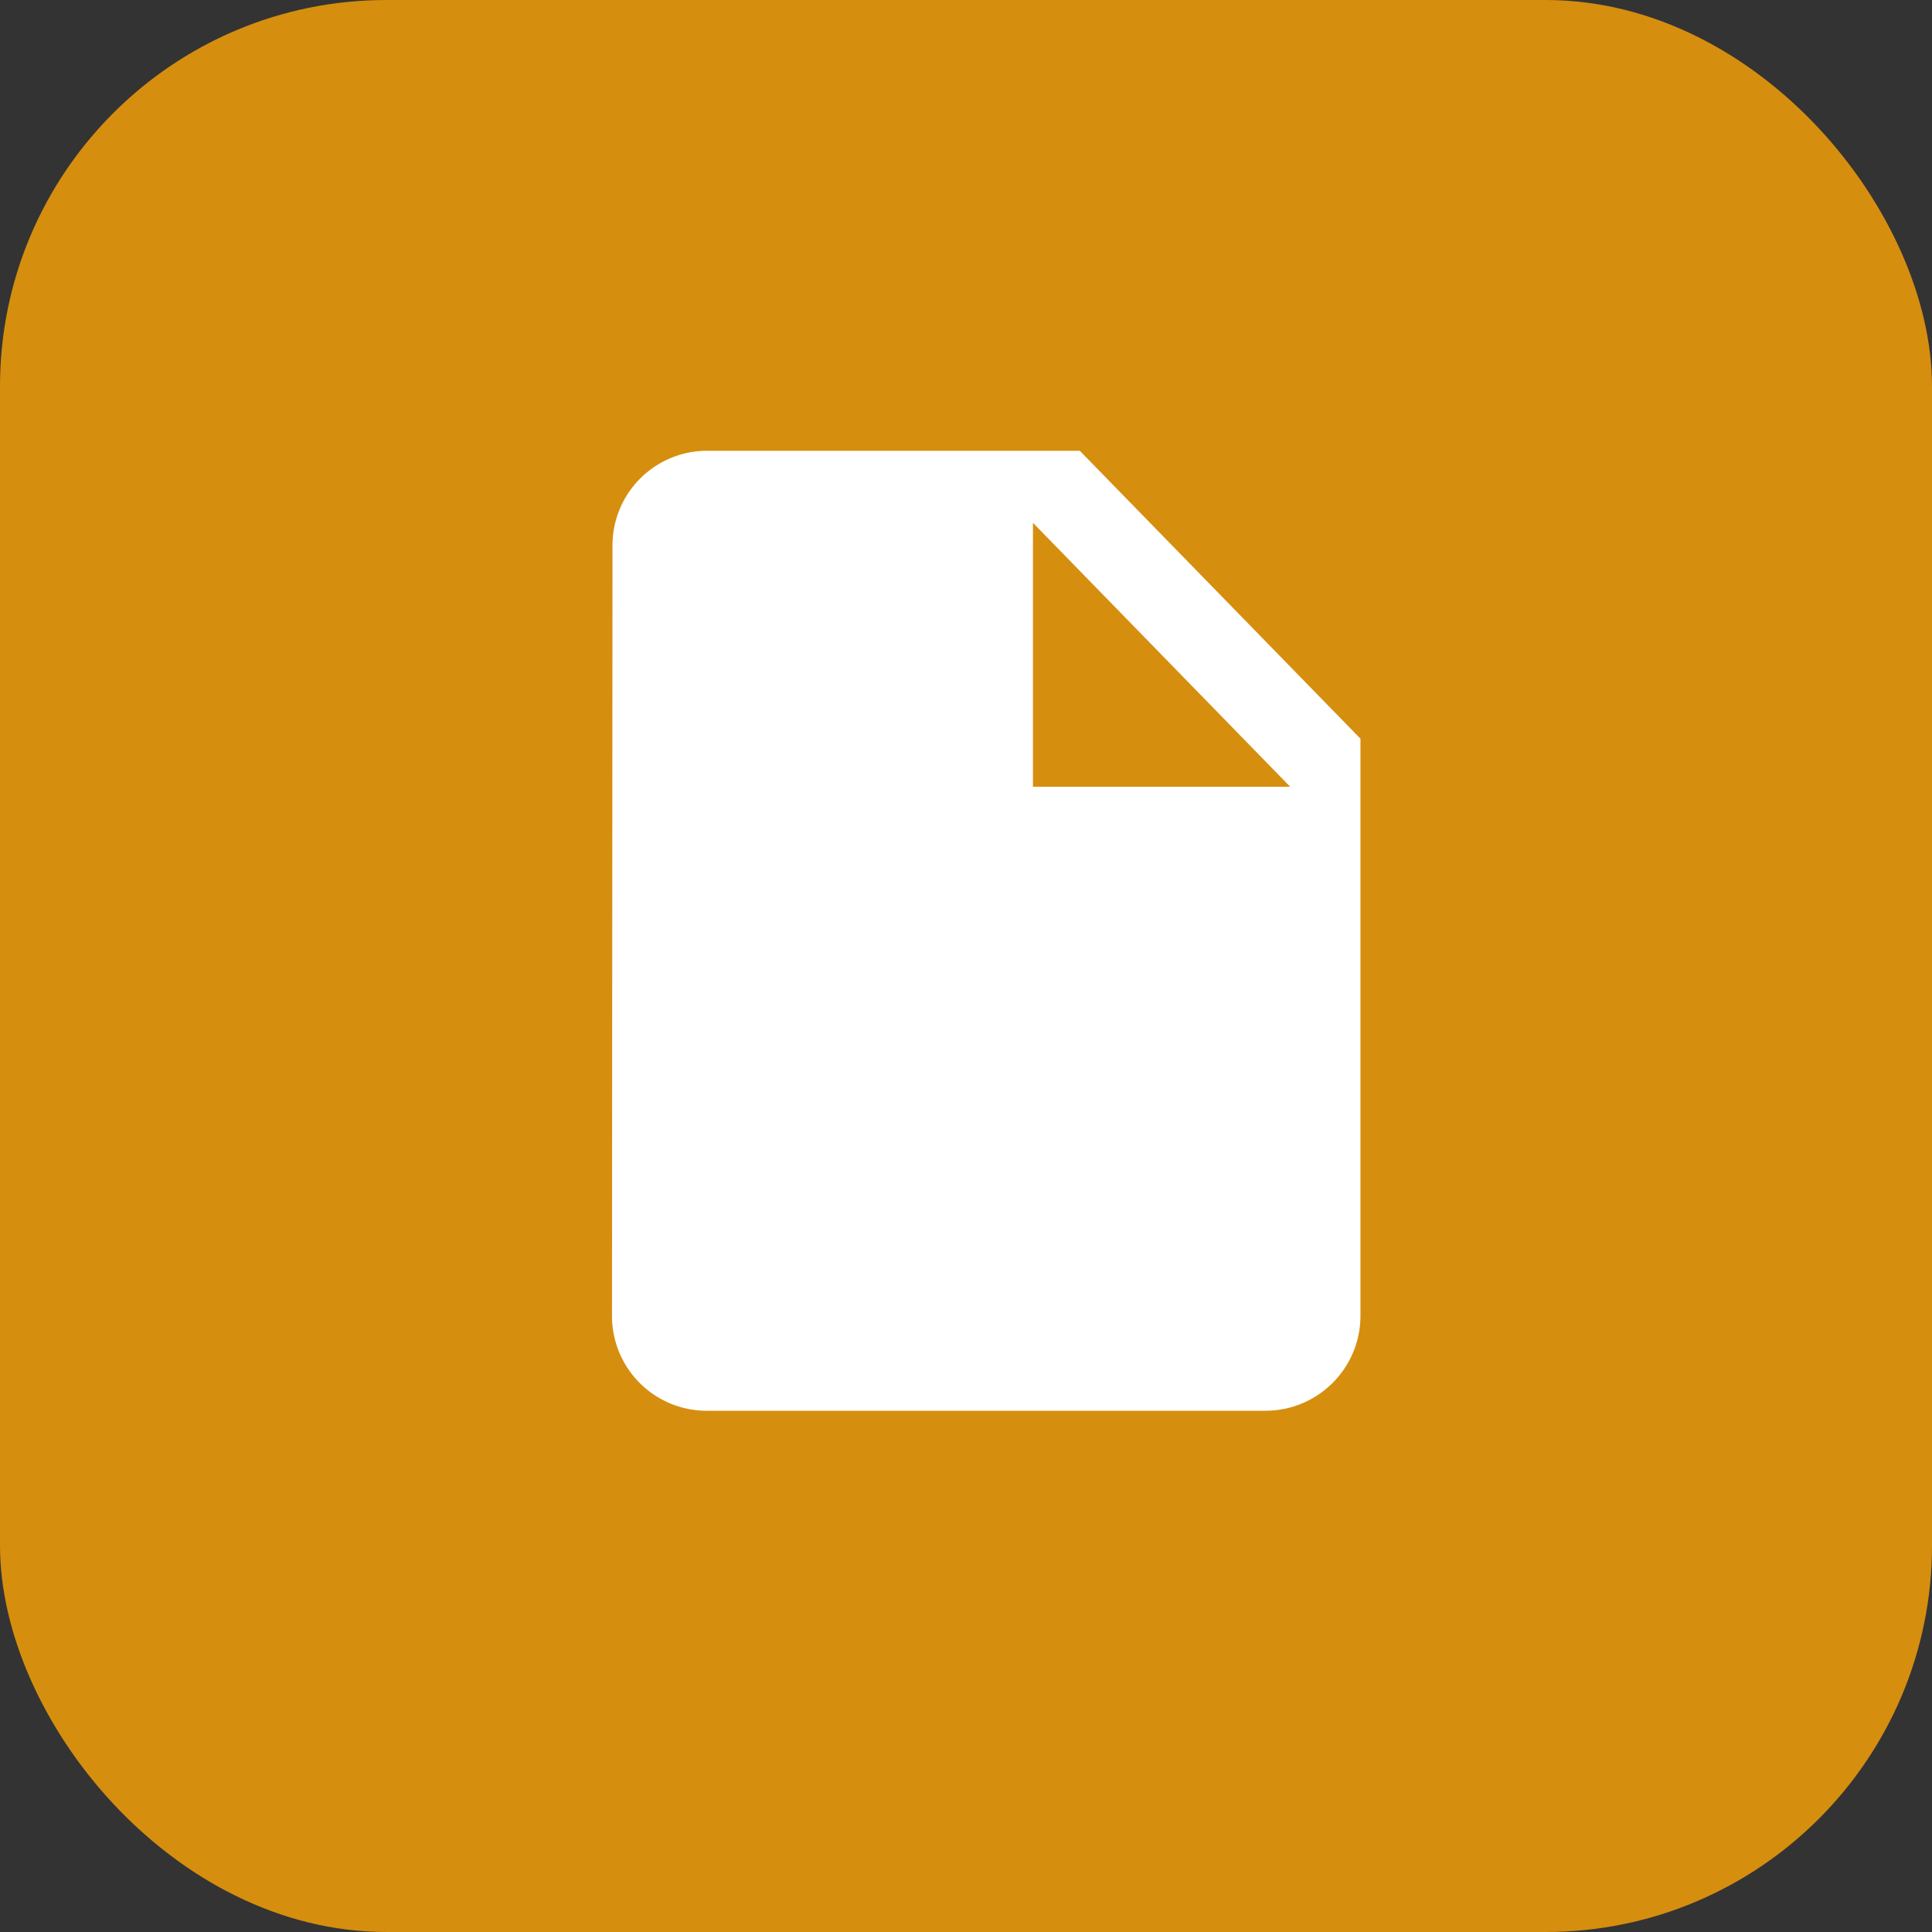
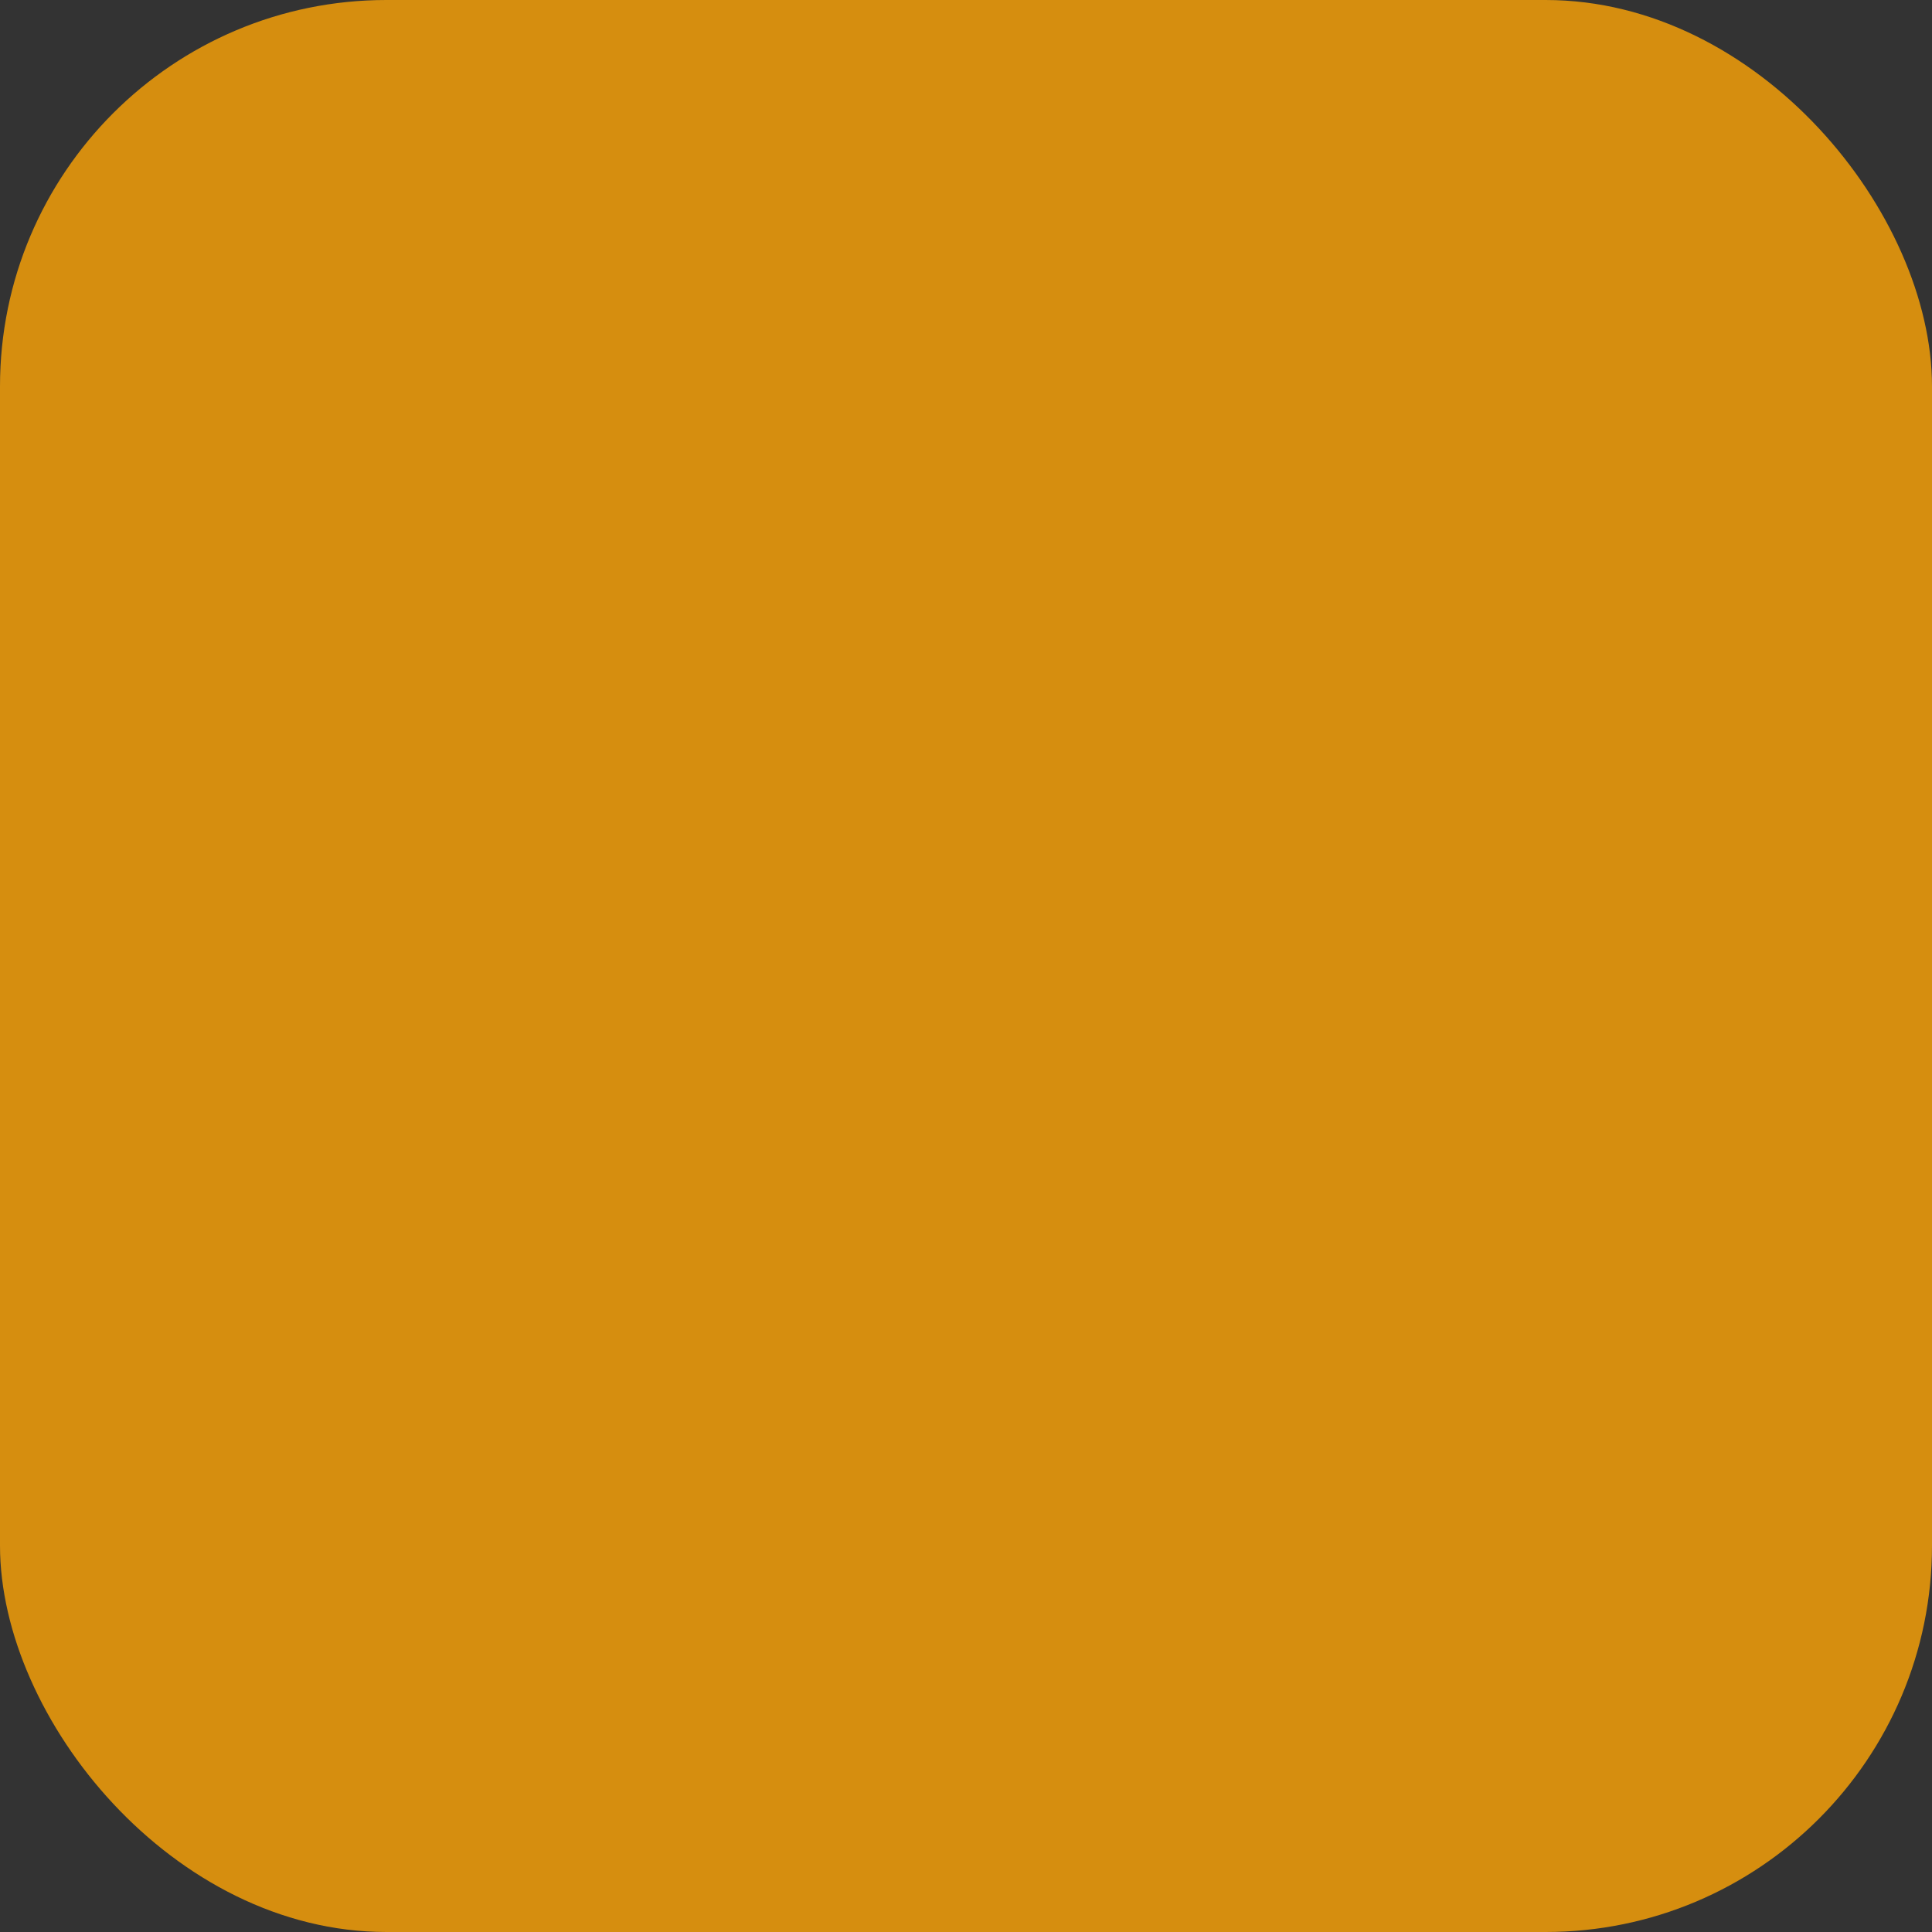
<svg xmlns="http://www.w3.org/2000/svg" id="コンポーネント_232_89" data-name="コンポーネント 232 – 89" width="40" height="40" viewBox="0 0 40 40">
  <rect x="0" y="0" width="40" height="40" fill="#333333" stroke="none" />
  <rect id="長方形_10645" data-name="長方形 10645" width="40" height="40" rx="8" fill="#d68e0f" />
-   <path id="パス_11086" data-name="パス 11086" d="M248.77,2.39h-7.748a1.96,1.96,0,0,0-1.927,1.988l-.01,15.9a1.961,1.961,0,0,0,1.927,1.987h11.631a1.968,1.968,0,0,0,1.938-1.987V8.351ZM247.8,9.346V3.881l5.326,5.465Z" transform="translate(-226.414 6.943)" fill="#fff" />
</svg>